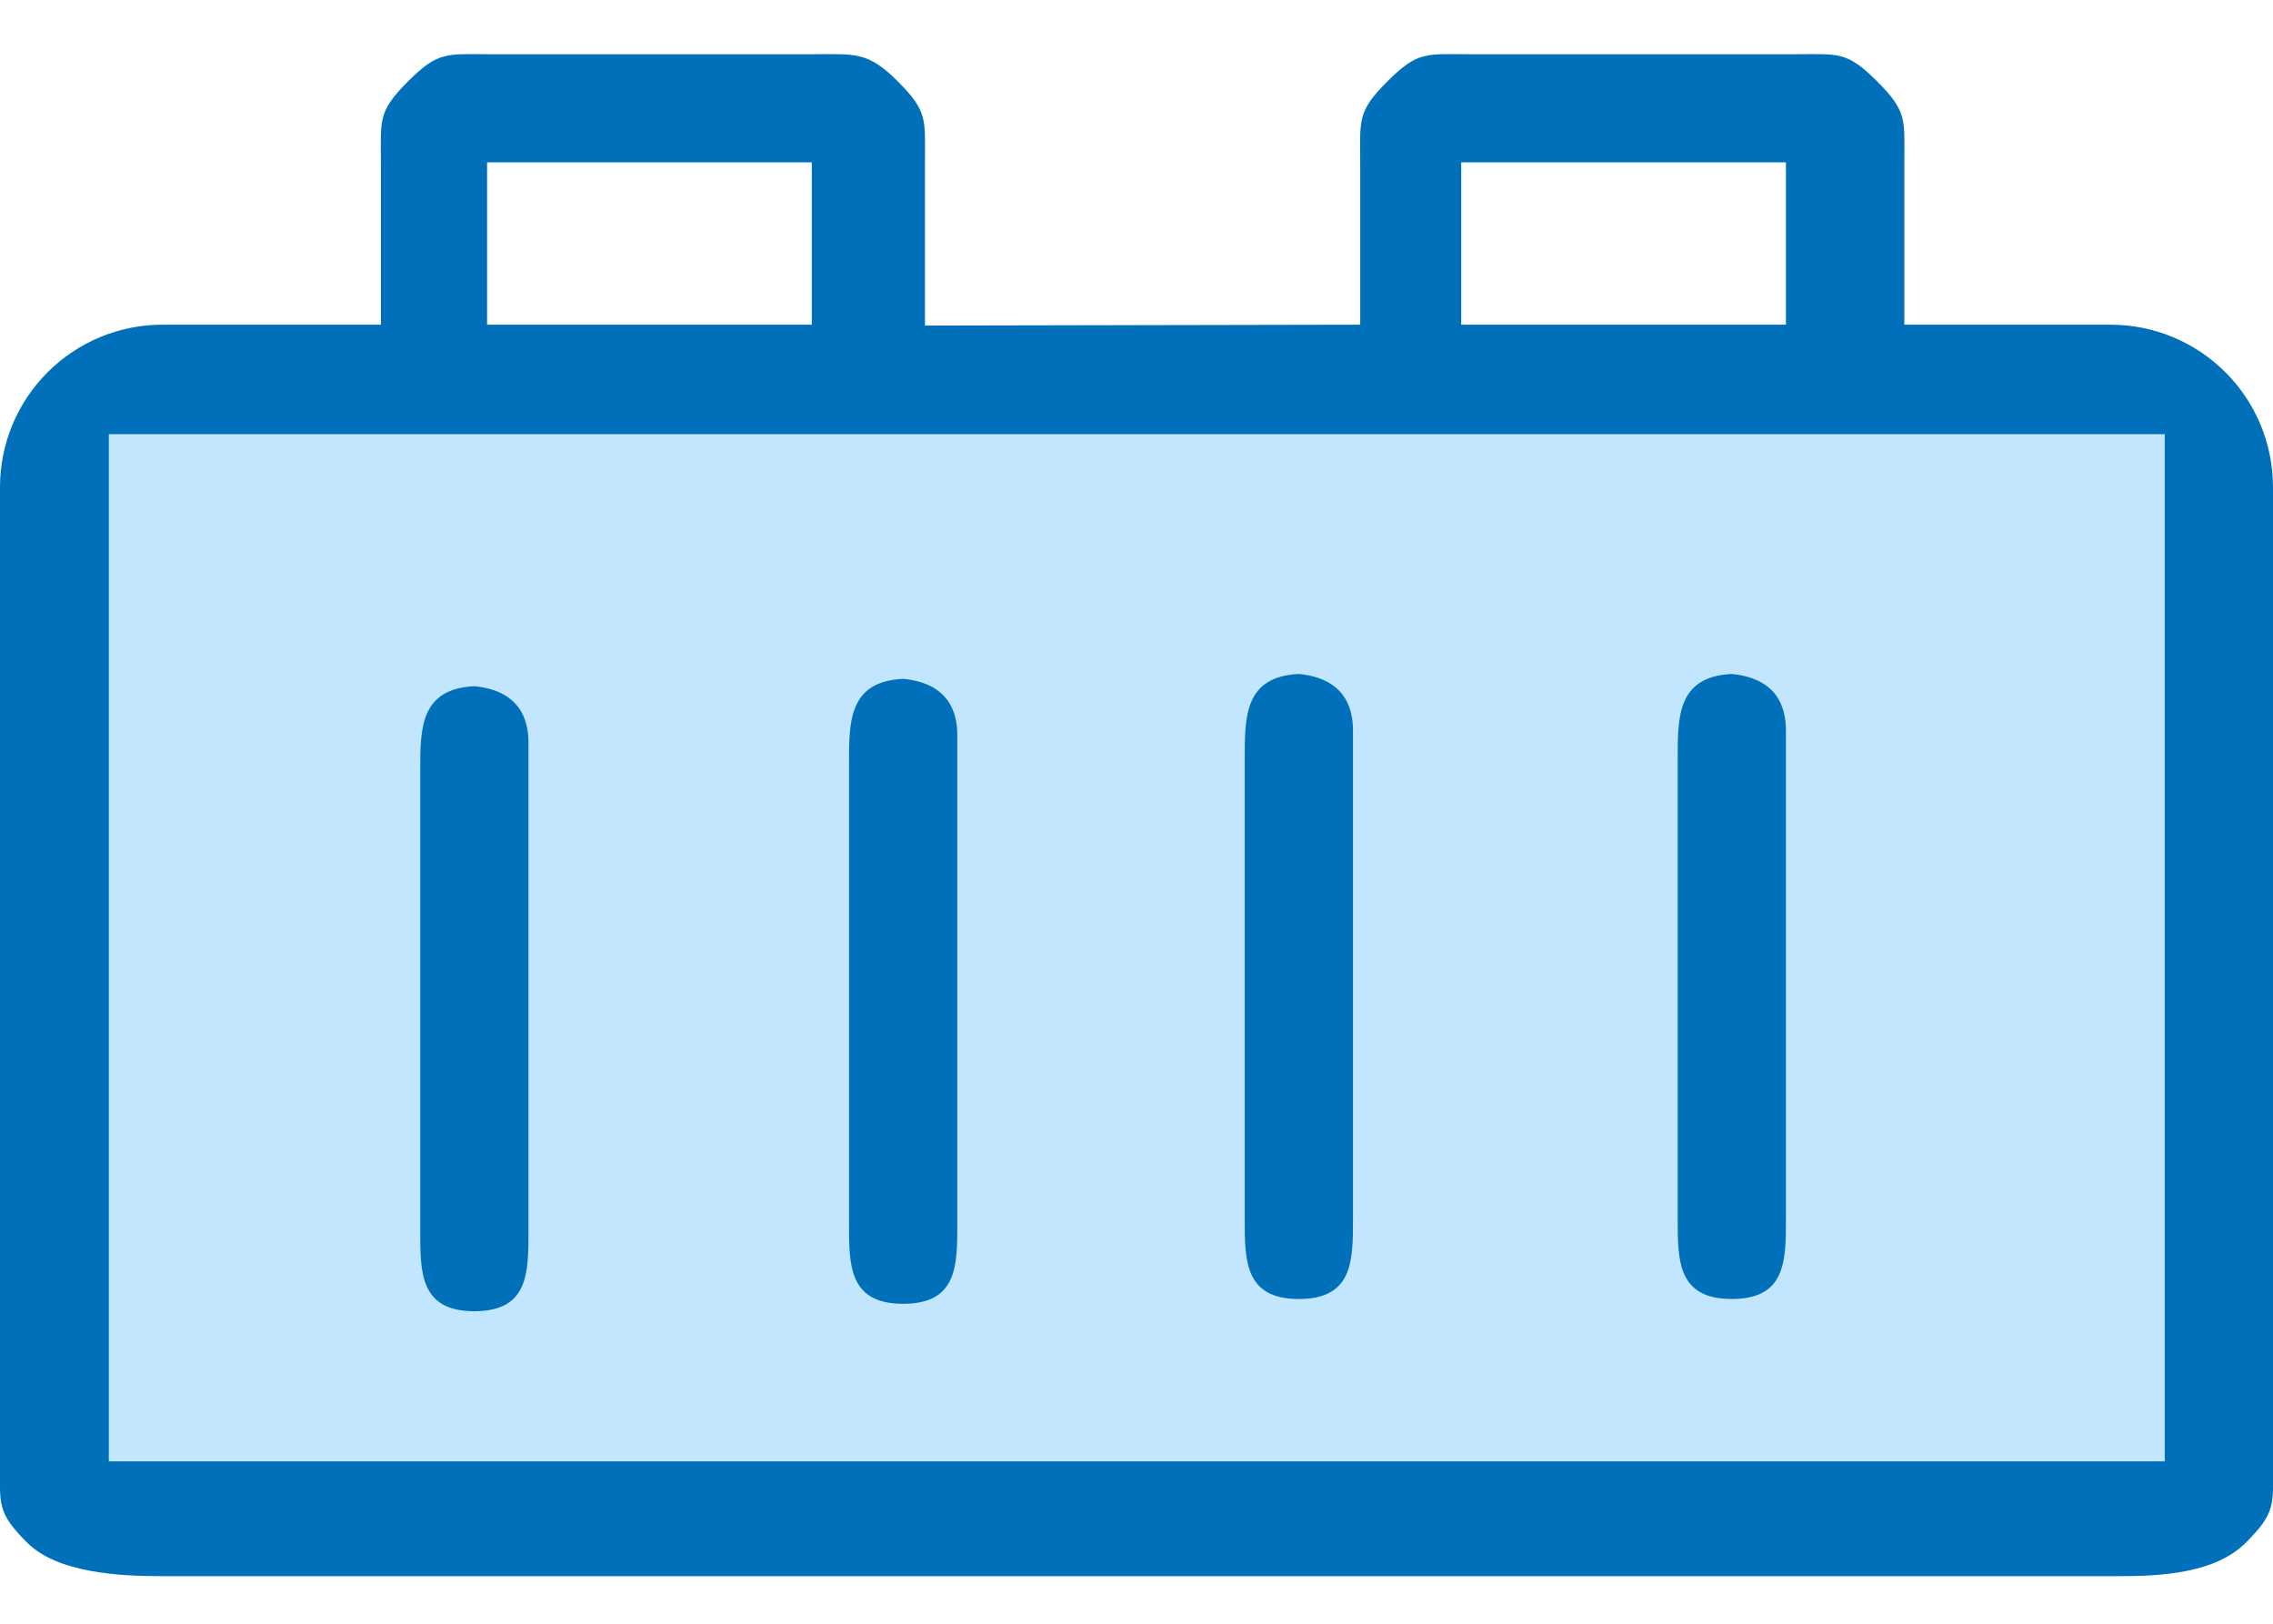
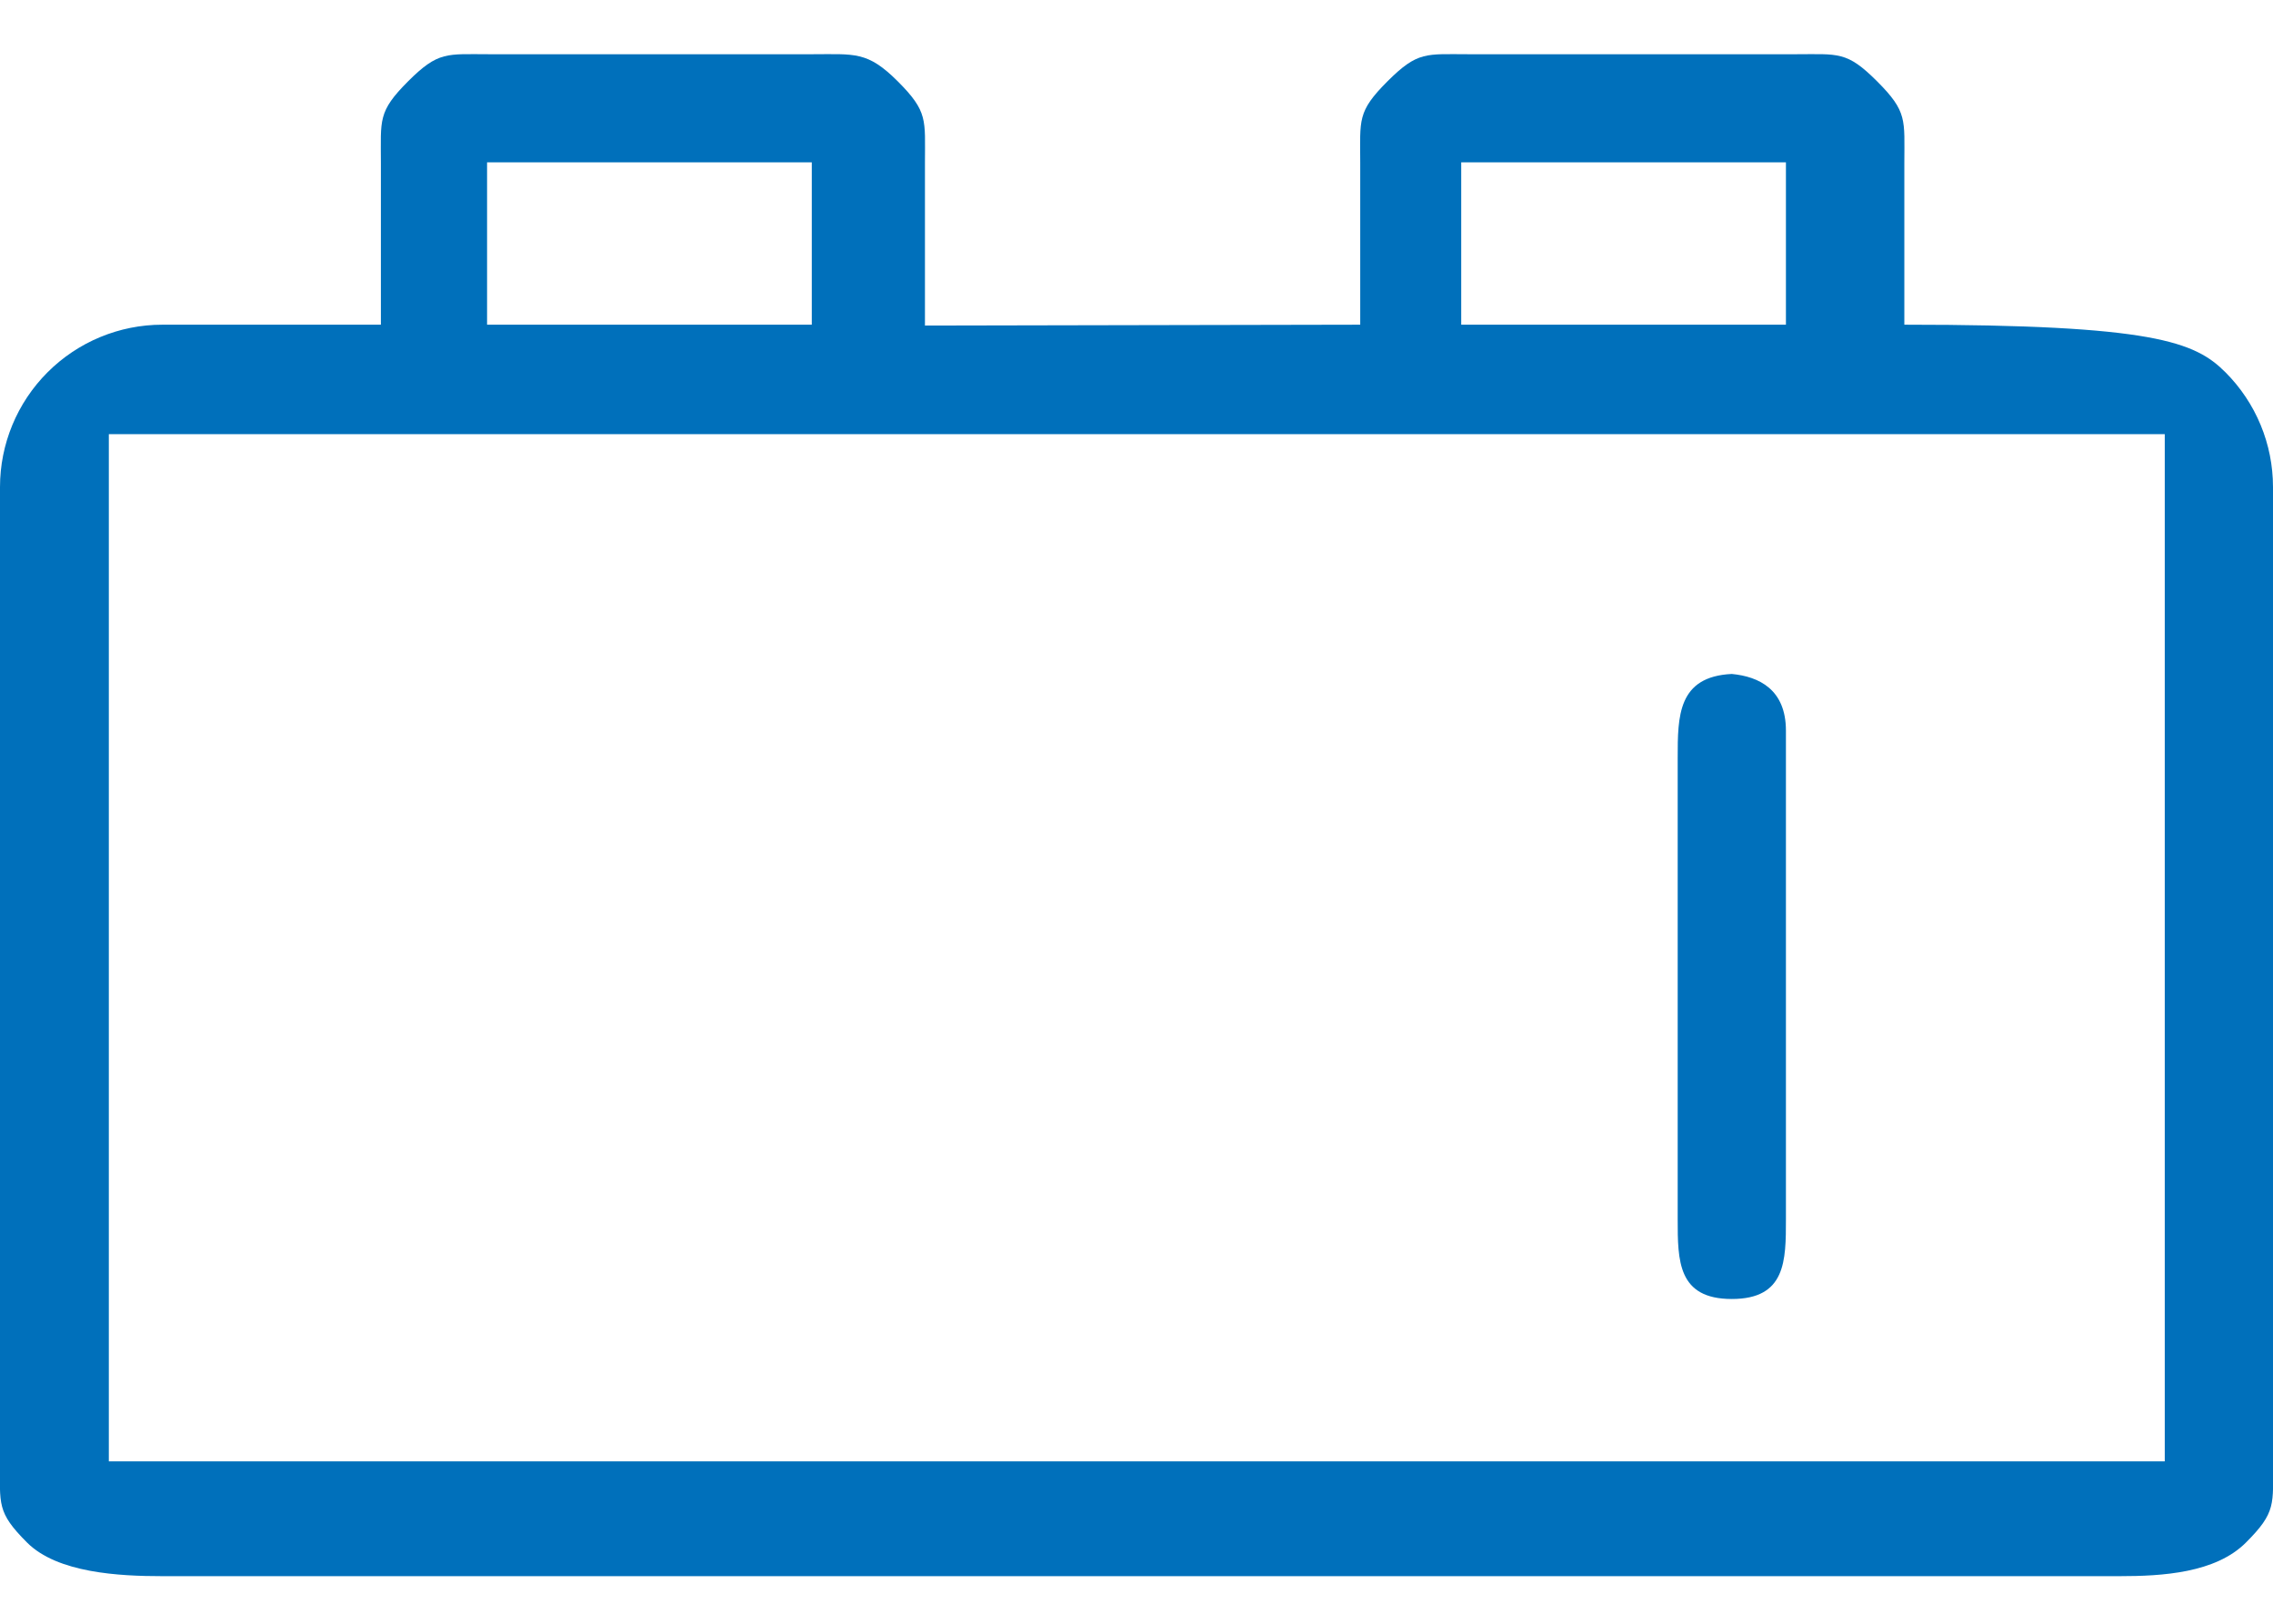
<svg xmlns="http://www.w3.org/2000/svg" width="42" height="30" viewBox="0 0 42 30" fill="none">
-   <path d="M2 8H40V28H2V8Z" fill="#C3E6FF" />
-   <path d="M42 8.999V27C42 27.796 42.063 27.937 41.5 28.5C40.937 29.063 39.958 29.121 39.162 29.121H3C2.204 29.121 1.063 29.063 0.5 28.5C-0.063 27.937 -2.39816e-07 27.796 -2.39816e-07 27V8.999C-2.39816e-07 8.204 0.316 7.441 0.879 6.878C1.441 6.316 2.204 5.999 3 5.999H7.038V3.007C7.038 2.212 6.978 2.066 7.54 1.503C8.103 0.941 8.253 1.002 9.048 1.002L15 1.002C15.796 1.002 16.026 0.941 16.589 1.503C17.151 2.066 17.091 2.212 17.091 3.007V6.015L25.134 5.999V3.007C25.134 2.212 25.074 2.066 25.637 1.503C26.2 0.941 26.349 1.002 27.145 1.002L33.177 1.002C33.973 1.002 34.123 0.941 34.685 1.503C35.248 2.066 35.188 2.212 35.188 3.007V5.999H39C39.796 5.999 40.559 6.316 41.121 6.878C41.684 7.441 42 8.204 42 8.999ZM27 5.999H33V2.999H27V5.999ZM9 5.999H15V2.999H9V5.999ZM40 27V8.021L2.011 8.021V27L40 27Z" fill="#0070BB" />
+   <path d="M42 8.999V27C42 27.796 42.063 27.937 41.5 28.5C40.937 29.063 39.958 29.121 39.162 29.121H3C2.204 29.121 1.063 29.063 0.5 28.5C-0.063 27.937 -2.39816e-07 27.796 -2.39816e-07 27V8.999C-2.39816e-07 8.204 0.316 7.441 0.879 6.878C1.441 6.316 2.204 5.999 3 5.999H7.038V3.007C7.038 2.212 6.978 2.066 7.54 1.503C8.103 0.941 8.253 1.002 9.048 1.002L15 1.002C15.796 1.002 16.026 0.941 16.589 1.503C17.151 2.066 17.091 2.212 17.091 3.007V6.015L25.134 5.999V3.007C25.134 2.212 25.074 2.066 25.637 1.503C26.2 0.941 26.349 1.002 27.145 1.002L33.177 1.002C33.973 1.002 34.123 0.941 34.685 1.503C35.248 2.066 35.188 2.212 35.188 3.007V5.999C39.796 5.999 40.559 6.316 41.121 6.878C41.684 7.441 42 8.204 42 8.999ZM27 5.999H33V2.999H27V5.999ZM9 5.999H15V2.999H9V5.999ZM40 27V8.021L2.011 8.021V27L40 27Z" fill="#0070BB" />
  <path d="M31 14C31 13.236 31 12.5 32 12.452C32.5 12.5 33 12.736 33 13.5V18V22.528C33 23.292 33 24 32 24C31 24 31 23.292 31 22.528V18V14Z" fill="#0070BB" />
-   <path d="M23 14C23 13.236 23 12.5 24 12.452C24.5 12.5 25 12.736 25 13.5V18V22.528C25 23.292 25 24 24 24C23 24 23 23.292 23 22.528V18V14Z" fill="#0070BB" />
-   <path d="M15.688 14.089C15.688 13.325 15.688 12.589 16.689 12.542C17.189 12.589 17.689 12.825 17.689 13.589V18.089V22.617C17.689 23.381 17.689 24.089 16.689 24.089C15.688 24.089 15.688 23.381 15.688 22.617V18.089V14.089Z" fill="#0070BB" />
-   <path d="M7.765 14.226C7.765 13.462 7.765 12.726 8.765 12.678C9.265 12.726 9.765 12.962 9.765 13.726V18.226V22.753C9.765 23.517 9.765 24.226 8.765 24.226C7.765 24.226 7.765 23.517 7.765 22.753V18.226V14.226Z" fill="#0070BB" />
</svg>